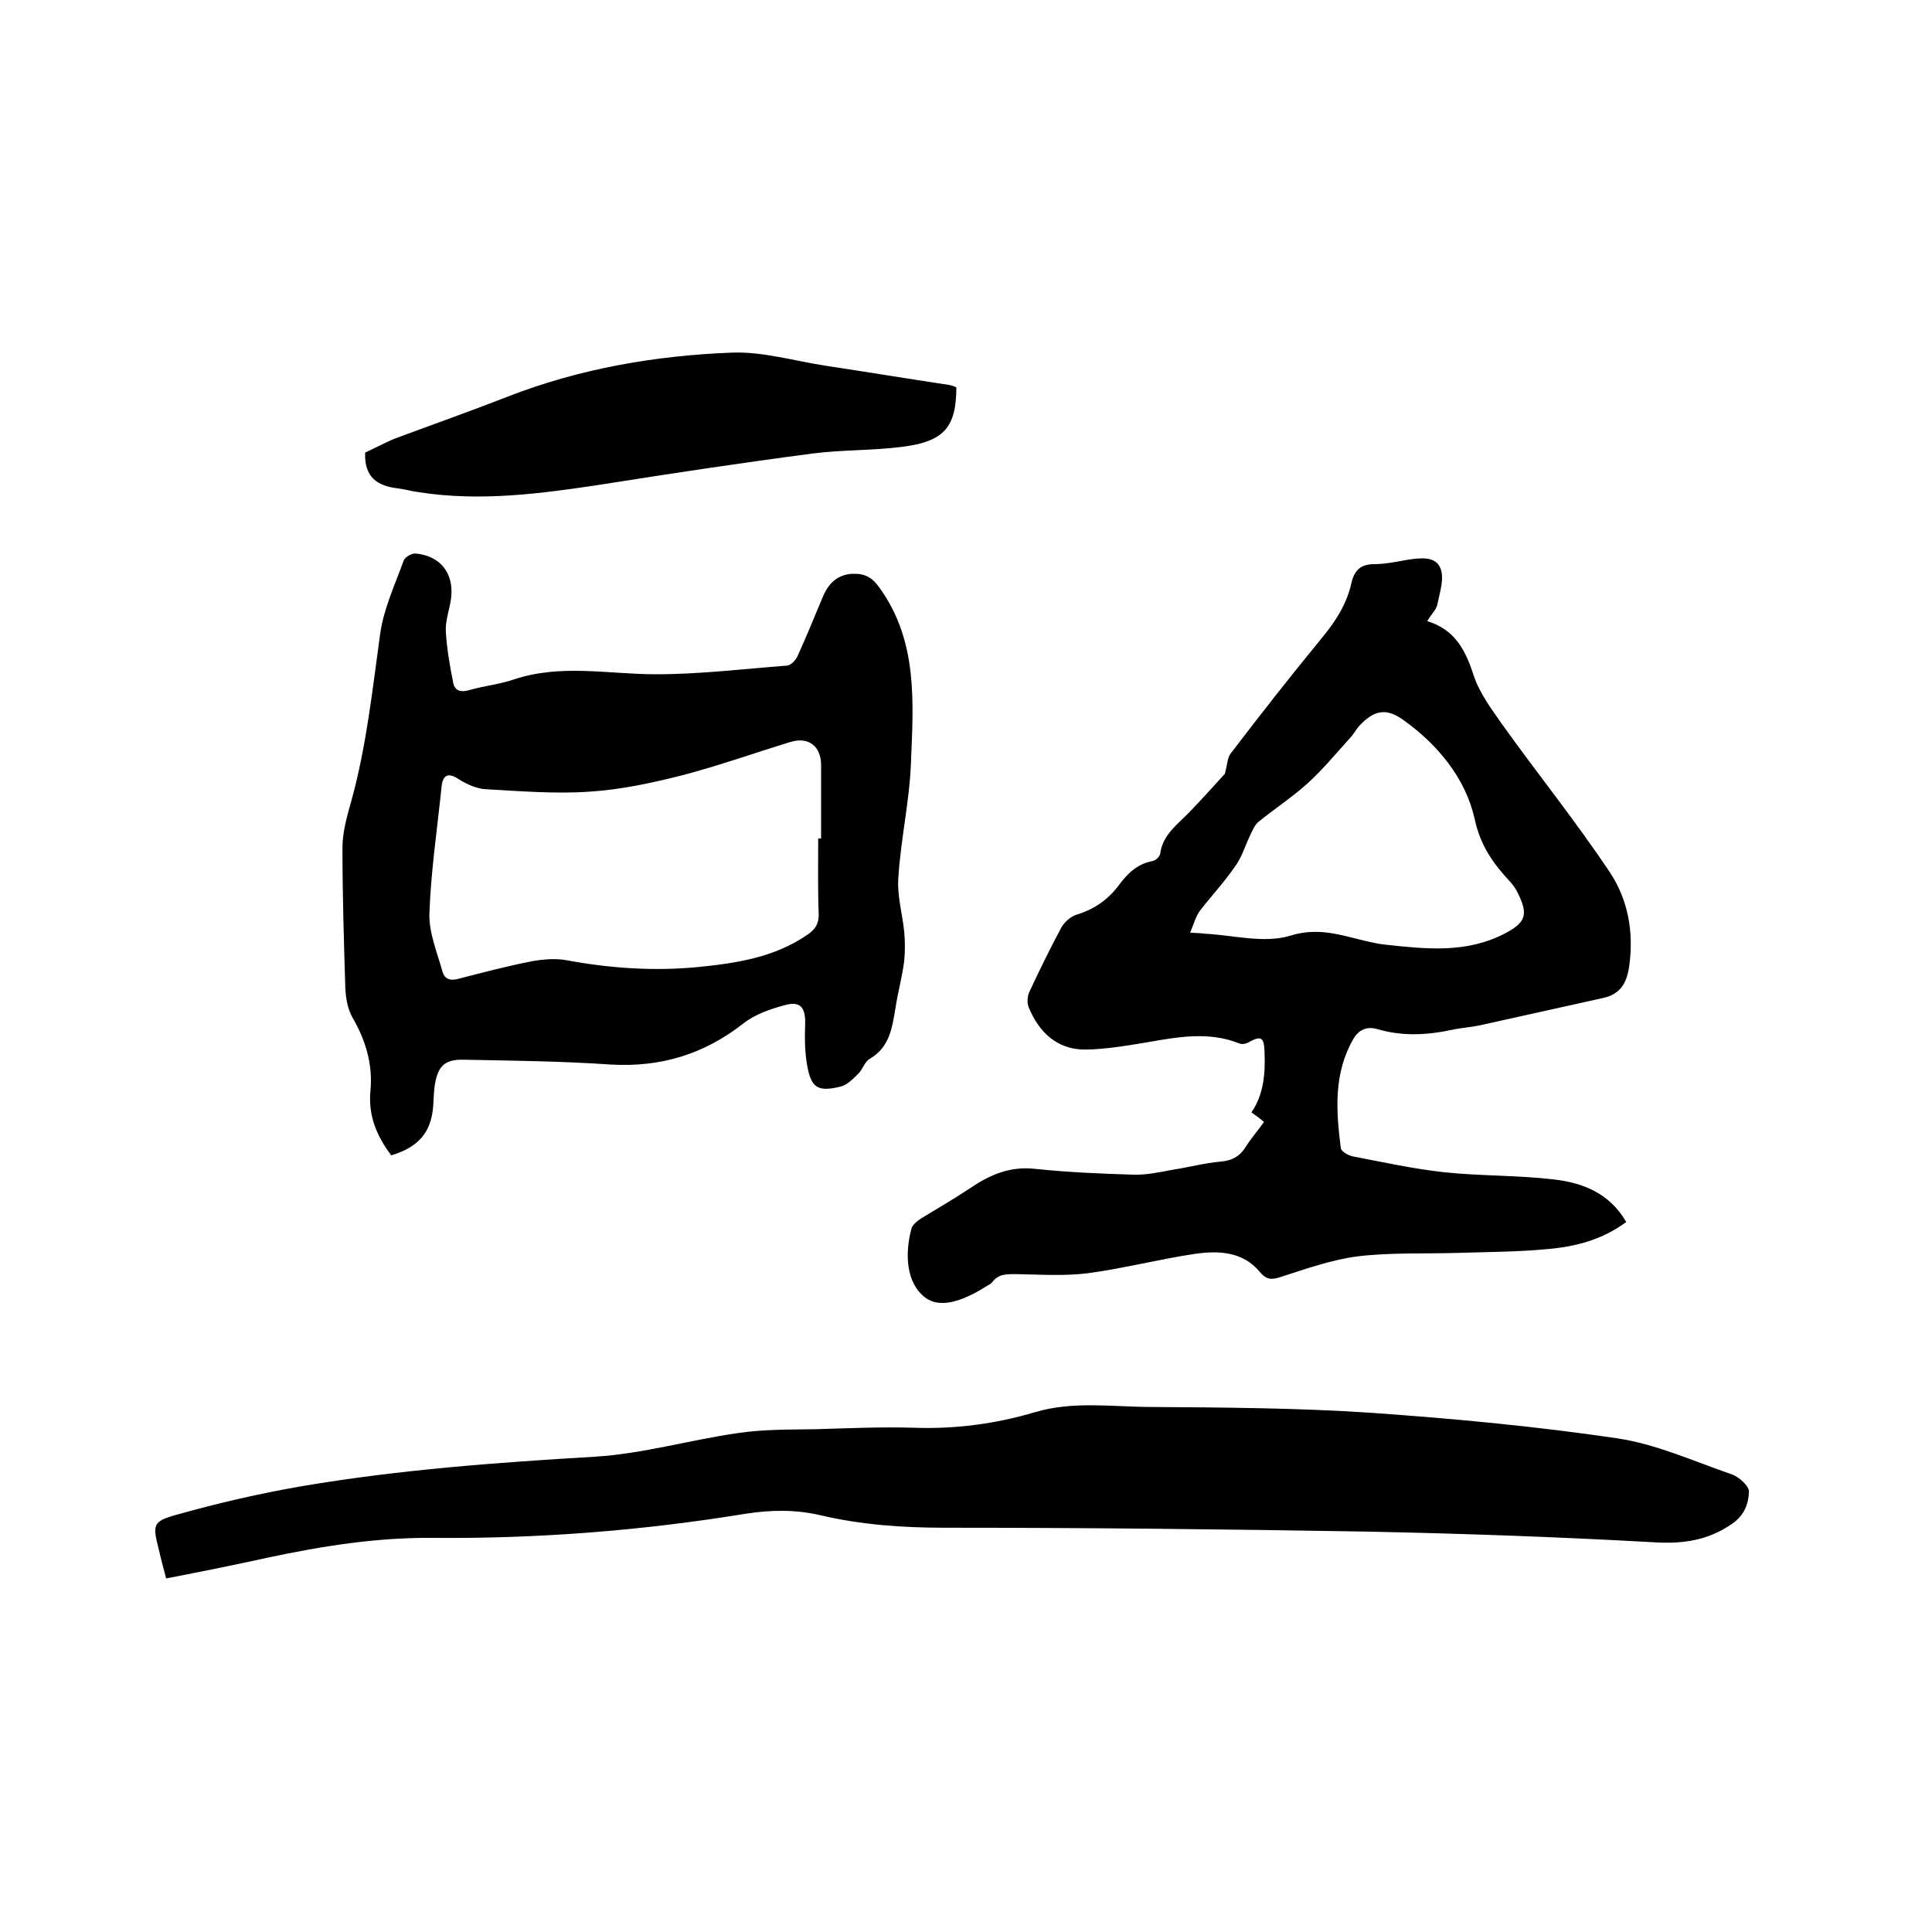
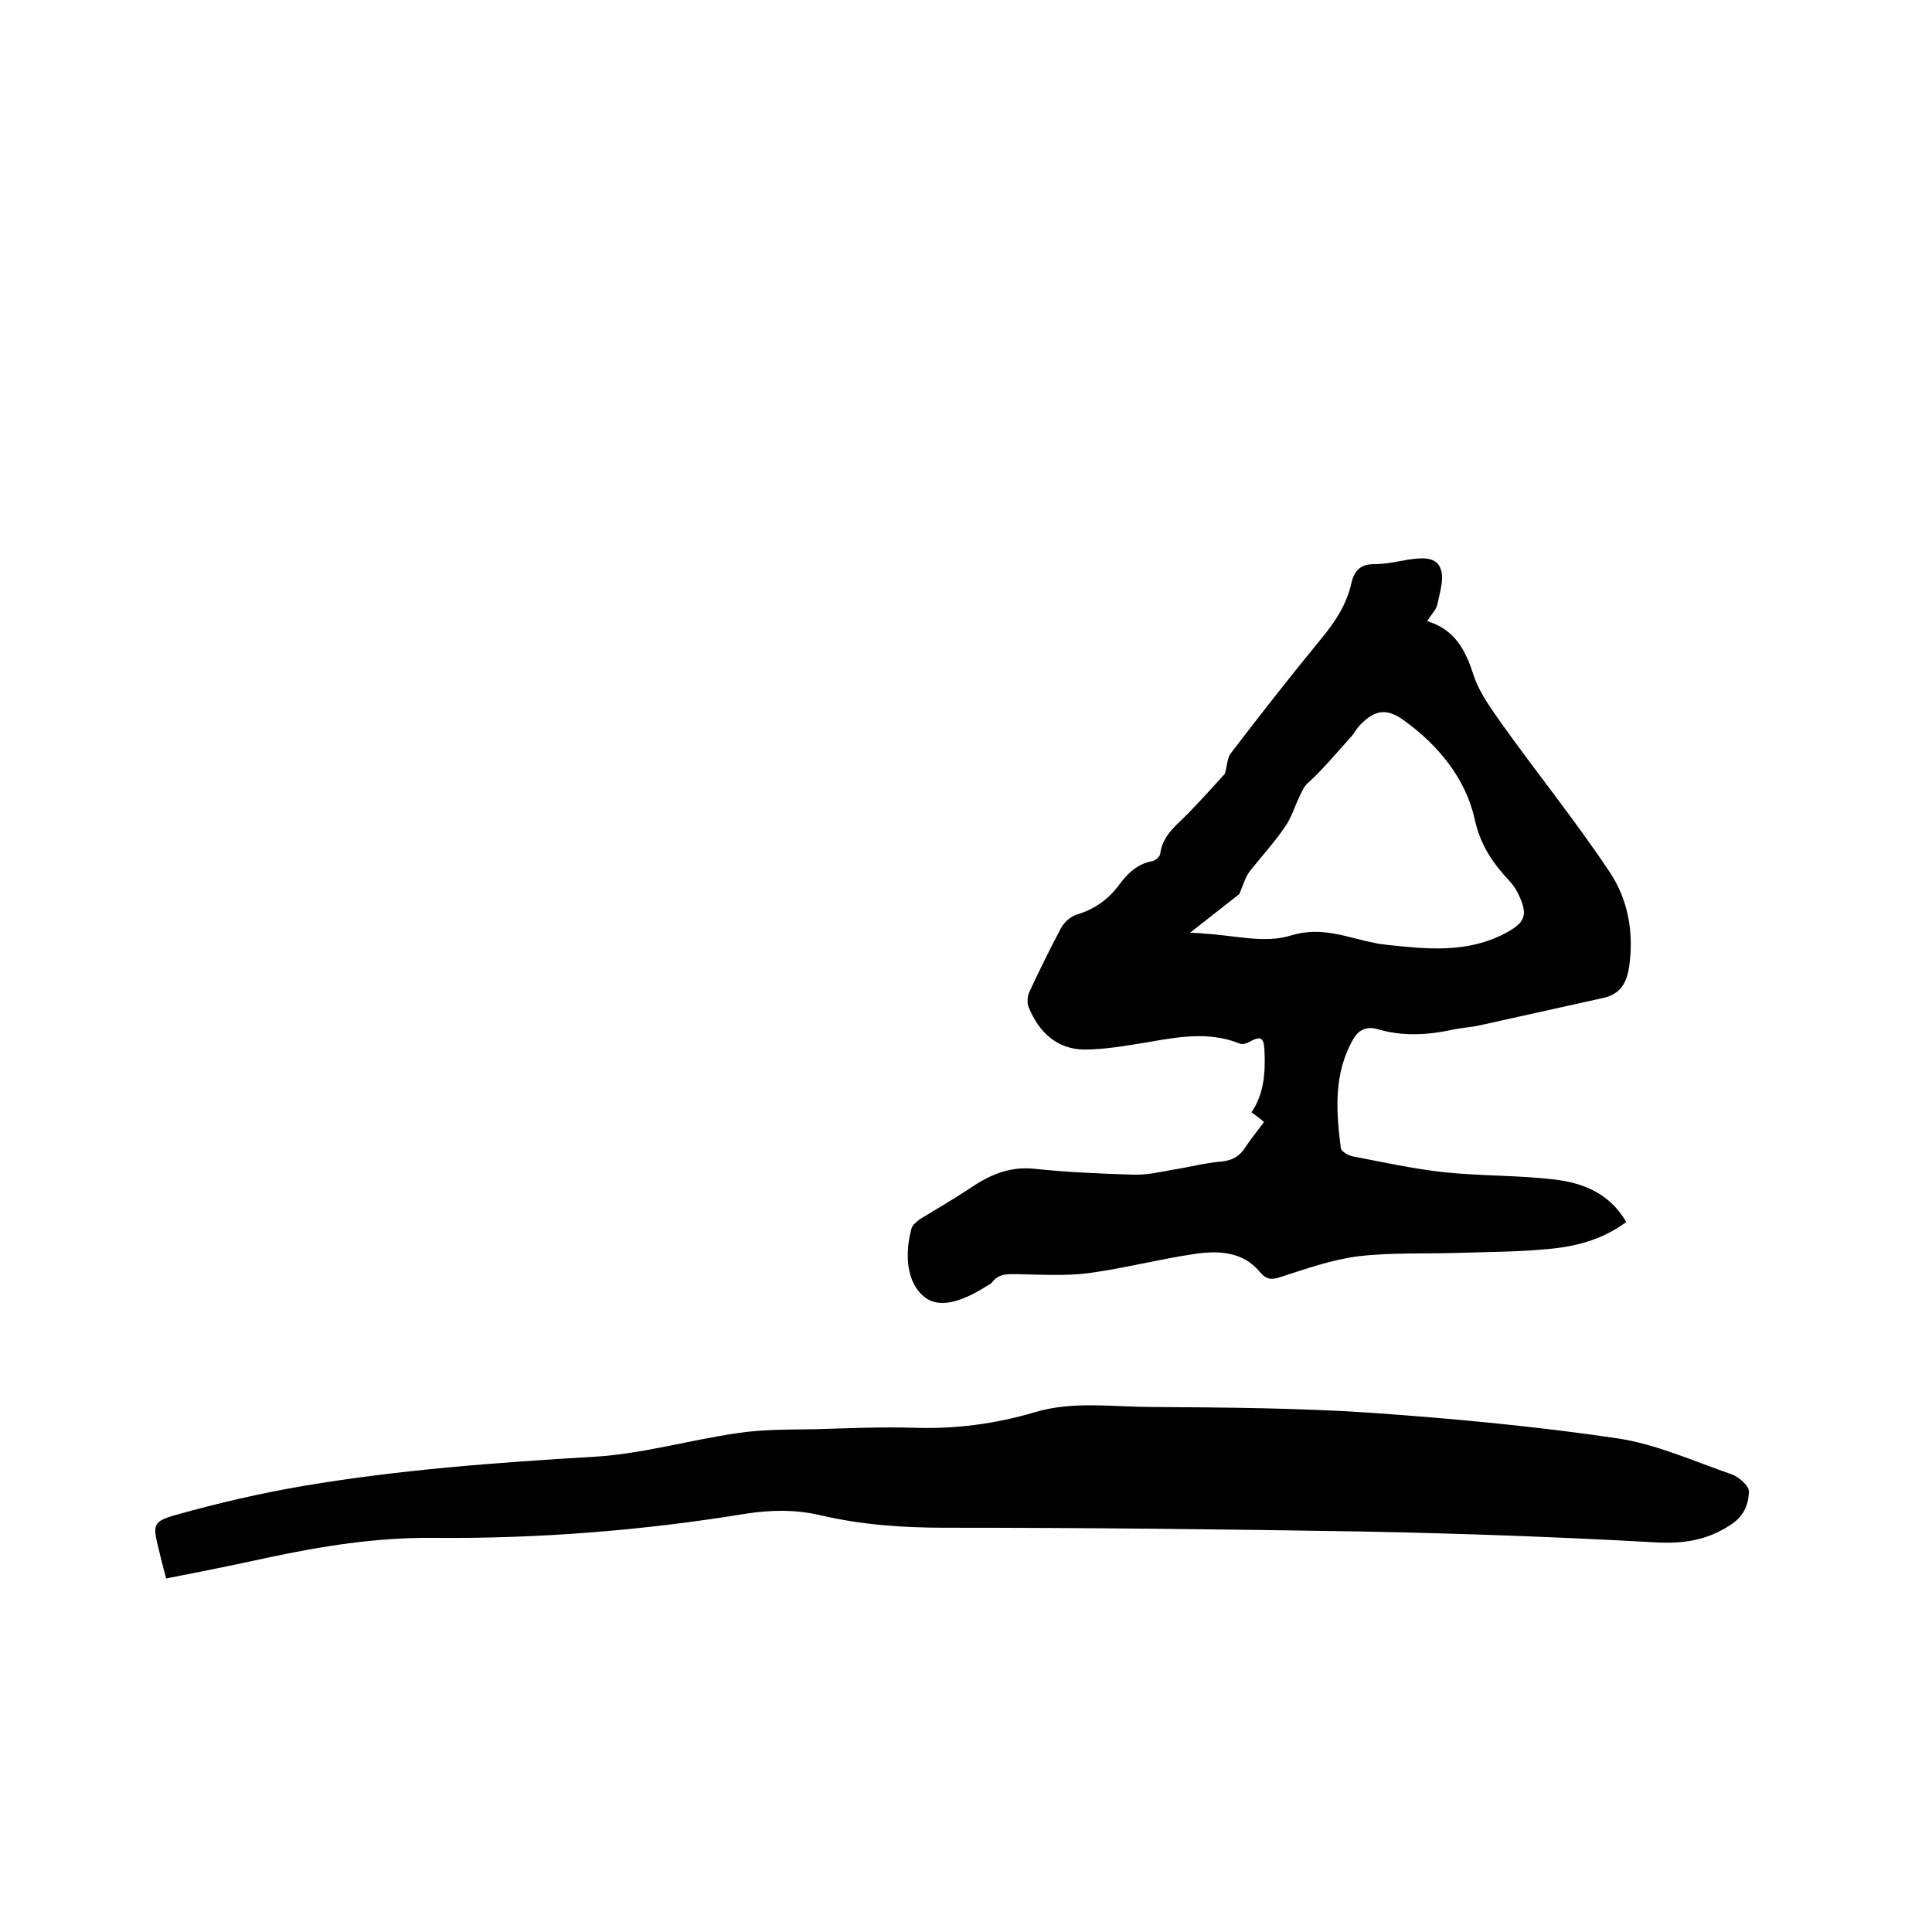
<svg xmlns="http://www.w3.org/2000/svg" enable-background="new 0 0 400 400" viewBox="0 0 400 400">
-   <path d="m336.7 253c-5 3.7-10.5 5.1-16.2 5.6-6.2.6-12.5.6-18.7.8-6.9.2-13.8-.1-20.6.7-5.5.7-10.8 2.6-16.1 4.3-1.8.6-2.9.6-4.3-1.1-3.5-4.2-8.5-4.4-13.4-3.7-7.4 1.1-14.7 3-22.1 4-4.8.6-9.7.3-14.5.2-2.1 0-4-.2-5.4 1.7-.2.3-.7.5-1 .7-4.1 2.6-9.4 5.1-12.9 2.4-3.9-3-4.2-9-2.8-14.2.2-.8 1.1-1.5 1.8-2 3.4-2.1 6.9-4.1 10.2-6.3 4.1-2.8 8.3-4.7 13.6-4.1 6.7.7 13.5 1 20.3 1.2 2.7.1 5.4-.5 8.1-1 3.3-.5 6.6-1.4 10-1.7 2.5-.2 4.1-1.2 5.3-3.2 1.1-1.7 2.4-3.2 3.7-5-.8-.7-1.6-1.3-2.6-2 2.6-3.8 2.9-8.2 2.7-12.7-.1-2.9-.8-3.2-3.3-1.8-.5.3-1.4.5-2 .2-6.3-2.5-12.7-1.3-19-.2-4.3.7-8.8 1.5-13.1 1.5-5.6-.1-9.3-3.6-11.4-8.7-.4-.9-.3-2.3.1-3.2 2.1-4.5 4.3-9 6.6-13.3.6-1.1 1.9-2.3 3.1-2.7 3.7-1.1 6.6-3.1 8.9-6.2 1.7-2.3 3.7-4.3 6.8-4.9.7-.1 1.6-.9 1.7-1.5.5-4 3.6-6.1 6-8.6 2.7-2.8 5.3-5.7 7.4-8 .5-1.8.5-3.3 1.2-4.2 6.1-8 12.3-15.9 18.7-23.7 2.9-3.5 5.3-7.1 6.3-11.6.6-2.6 1.9-3.9 4.7-3.9 2.3 0 4.6-.5 6.9-.9 2.6-.4 5.8-.8 6.8 1.7.9 2.1-.1 5-.6 7.5-.2 1.1-1.3 2.1-2.1 3.5 5.8 1.8 7.9 6 9.6 11.2 1.2 3.7 3.7 7 6 10.3 7.3 10.2 15.2 20 22.2 30.5 3.8 5.7 5 12.5 4 19.5-.5 3.4-1.8 5.7-5.3 6.5-8.6 1.9-17.1 3.8-25.7 5.7-1.9.4-3.8.5-5.6.9-5.1 1.1-10.3 1.4-15.4-.1-2.3-.7-4 .1-5.1 2-4.1 7.1-3.6 14.8-2.6 22.6.1.7 1.5 1.5 2.4 1.7 6.3 1.2 12.6 2.6 19 3.3 7.6.8 15.2.6 22.8 1.5 5.9.7 11.4 2.8 14.9 8.8zm-90.3-59.9c1.7.1 2.3.1 2.9.2 6 .3 12.5 2.1 17.9.4 6.5-2 11.6.4 17.3 1.5.8.2 1.7.3 2.5.4 8.3.9 16.6 1.8 24.5-2.3 4.4-2.3 5-3.9 2.7-8.5-.4-.8-1-1.7-1.6-2.3-3.5-3.8-6.1-7.4-7.3-13-1.9-8.4-7.6-15.3-14.7-20.4-3.6-2.6-6.1-2.1-9.2 1.2-.7.8-1.2 1.8-1.9 2.5-2.9 3.2-5.6 6.5-8.8 9.4s-6.9 5.3-10.2 8c-.8.7-1.2 1.8-1.7 2.8-1 2.1-1.7 4.5-3.1 6.4-2.2 3.2-4.9 6.1-7.3 9.2-.8 1.1-1.2 2.6-2 4.5z" />
-   <path d="m81 239.2c-3.1-4.1-4.8-8.4-4.3-13.4.5-5.5-1-10.4-3.7-15.1-1-1.7-1.4-4-1.5-6-.3-9.7-.6-19.5-.6-29.2 0-3.3 1-6.7 1.9-9.9 3.1-11.3 4.3-22.8 5.9-34.3.7-5.2 3.1-10.3 4.9-15.3.3-.7 1.7-1.5 2.5-1.4 5.1.5 7.9 4.1 7.3 9.2-.3 2.3-1.2 4.6-1.1 6.9.2 3.5.8 7 1.5 10.5.3 1.8 1.5 2.2 3.3 1.7 3-.9 6.3-1.2 9.2-2.2 9.8-3.3 19.7-1.1 29.5-1.1 9.1 0 18.1-1.1 27.2-1.8.8-.1 1.7-1.1 2.1-1.9 1.8-4 3.5-8.1 5.2-12.2 1.1-2.7 2.9-4.7 6.1-4.9 2.5-.1 4.1.6 5.7 2.9 8 11.1 7 23.8 6.5 36.3-.3 7.9-2.1 15.7-2.6 23.6-.3 3.7.8 7.5 1.2 11.2.2 2.1.2 4.2 0 6.2-.4 3.2-1.3 6.4-1.8 9.7-.7 4.1-1.2 8.1-5.3 10.5-1.1.6-1.5 2.3-2.5 3.2-1.1 1.1-2.3 2.3-3.7 2.6-4.6 1.1-6 .2-6.8-4.5-.5-2.8-.5-5.7-.4-8.5.1-3.4-1-4.8-4.2-3.9-3 .8-6.2 1.9-8.6 3.8-8.2 6.4-17.1 9.1-27.5 8.5-10.1-.7-20.3-.8-30.4-1-4-.1-5.4 1.4-6 5.4-.2 1.4-.2 2.7-.3 4.1-.4 5.5-3 8.6-8.7 10.3zm88.4-65.6h.6c0-5.1 0-10.1 0-15.2 0-3.9-2.6-5.9-6.3-4.8-7.5 2.3-14.8 4.9-22.4 6.9-6.3 1.6-12.8 3-19.2 3.4-7.1.5-14.4-.1-21.5-.5-1.9-.1-3.9-1-5.5-2-2.5-1.7-3.5-.8-3.7 1.7-.9 8.7-2.2 17.4-2.5 26.1-.1 3.9 1.6 8 2.7 11.9.5 1.8 1.8 2 3.5 1.5 5-1.3 10-2.6 15.1-3.6 2.3-.4 4.8-.6 7.1-.2 9.1 1.7 18.2 2.3 27.4 1.4 7.9-.8 15.7-2 22.5-6.7 1.6-1.1 2.4-2.3 2.3-4.4-.2-5.1-.1-10.3-.1-15.5z" />
+   <path d="m336.7 253c-5 3.7-10.5 5.1-16.2 5.6-6.2.6-12.5.6-18.7.8-6.9.2-13.8-.1-20.6.7-5.5.7-10.8 2.6-16.1 4.3-1.8.6-2.9.6-4.3-1.1-3.5-4.2-8.5-4.4-13.4-3.7-7.4 1.1-14.7 3-22.1 4-4.8.6-9.7.3-14.5.2-2.1 0-4-.2-5.4 1.7-.2.3-.7.5-1 .7-4.1 2.6-9.4 5.1-12.9 2.4-3.9-3-4.2-9-2.8-14.2.2-.8 1.1-1.5 1.8-2 3.4-2.1 6.9-4.1 10.2-6.3 4.1-2.8 8.3-4.7 13.6-4.1 6.7.7 13.5 1 20.3 1.2 2.7.1 5.4-.5 8.1-1 3.3-.5 6.6-1.4 10-1.7 2.5-.2 4.1-1.2 5.3-3.2 1.1-1.7 2.4-3.2 3.7-5-.8-.7-1.6-1.3-2.6-2 2.6-3.8 2.9-8.2 2.7-12.7-.1-2.9-.8-3.2-3.3-1.8-.5.3-1.4.5-2 .2-6.3-2.5-12.7-1.3-19-.2-4.3.7-8.8 1.5-13.1 1.5-5.6-.1-9.3-3.6-11.4-8.7-.4-.9-.3-2.3.1-3.2 2.1-4.5 4.3-9 6.6-13.3.6-1.1 1.9-2.3 3.1-2.7 3.7-1.1 6.6-3.1 8.9-6.2 1.7-2.3 3.7-4.3 6.8-4.9.7-.1 1.6-.9 1.7-1.5.5-4 3.6-6.1 6-8.6 2.7-2.8 5.3-5.7 7.4-8 .5-1.8.5-3.3 1.2-4.2 6.1-8 12.3-15.9 18.7-23.7 2.9-3.5 5.3-7.1 6.3-11.6.6-2.6 1.9-3.9 4.7-3.9 2.3 0 4.6-.5 6.9-.9 2.6-.4 5.8-.8 6.8 1.7.9 2.1-.1 5-.6 7.5-.2 1.1-1.3 2.1-2.1 3.5 5.8 1.8 7.9 6 9.6 11.2 1.2 3.7 3.7 7 6 10.3 7.3 10.2 15.2 20 22.2 30.5 3.8 5.7 5 12.5 4 19.5-.5 3.4-1.8 5.7-5.3 6.5-8.6 1.9-17.1 3.8-25.7 5.7-1.9.4-3.8.5-5.6.9-5.1 1.1-10.3 1.4-15.4-.1-2.3-.7-4 .1-5.1 2-4.1 7.1-3.6 14.8-2.6 22.6.1.7 1.5 1.5 2.4 1.7 6.3 1.2 12.6 2.6 19 3.3 7.6.8 15.2.6 22.8 1.5 5.9.7 11.4 2.8 14.9 8.8zm-90.3-59.9c1.7.1 2.3.1 2.9.2 6 .3 12.5 2.1 17.9.4 6.5-2 11.6.4 17.3 1.5.8.2 1.7.3 2.5.4 8.3.9 16.6 1.8 24.5-2.3 4.4-2.3 5-3.9 2.7-8.5-.4-.8-1-1.7-1.6-2.3-3.5-3.8-6.1-7.4-7.3-13-1.9-8.4-7.6-15.3-14.7-20.4-3.6-2.6-6.1-2.1-9.2 1.2-.7.8-1.2 1.8-1.9 2.5-2.9 3.2-5.6 6.5-8.8 9.4c-.8.7-1.2 1.8-1.7 2.8-1 2.1-1.7 4.5-3.1 6.4-2.2 3.2-4.9 6.1-7.3 9.2-.8 1.1-1.2 2.6-2 4.5z" />
  <path d="m34.4 326.8c-.6-2.3-1.1-4.1-1.5-5.9-1.3-5.2-1.4-5.9 3.7-7.3 8.5-2.4 17.2-4.4 25.9-5.9 20-3.4 40.3-4.9 60.6-6.1 10-.6 19.8-3.5 29.7-4.9 5.3-.8 10.7-.7 16.1-.8 6.8-.2 13.5-.5 20.3-.3 8.6.3 16.9-.8 25-3.2 8-2.4 16.2-1.1 24.3-1.1 15.1.1 30.3.2 45.3 1.2 17.1 1.2 34.2 2.8 51.1 5.3 8 1.2 15.7 4.7 23.5 7.4 1.6.5 3.8 2.5 3.7 3.7-.1 2.4-.9 4.8-3.5 6.6-5.1 3.5-10.3 4.2-16.4 3.8-19.7-1.1-39.5-1.8-59.3-2.2-29.1-.5-58.2-.8-87.3-.8-8.7 0-17.3-.6-25.8-2.6-5.2-1.2-10.2-1.1-15.4-.3-21.4 3.5-43.1 5.2-64.8 5-11.7-.1-22.9 1.7-34.2 4.1-6.8 1.5-13.8 2.9-21 4.3z" />
-   <path d="m198 80.2c0 8.3-2.6 11.2-11.1 12.3-6.2.8-12.5.6-18.7 1.4-14.5 1.9-29.1 4.1-43.6 6.4-12.6 1.9-25.1 3.6-37.9 1.6-1.5-.2-2.9-.6-4.4-.8-4.2-.5-6.9-2.3-6.7-7.4 1.8-.8 3.8-1.9 5.9-2.8 7.8-2.9 15.7-5.7 23.4-8.7 15.1-5.9 30.8-8.6 46.8-9.2 6.3-.2 12.7 1.7 19.1 2.7 8.6 1.3 17.1 2.7 25.7 4 .6.1 1.1.3 1.5.5z" />
</svg>